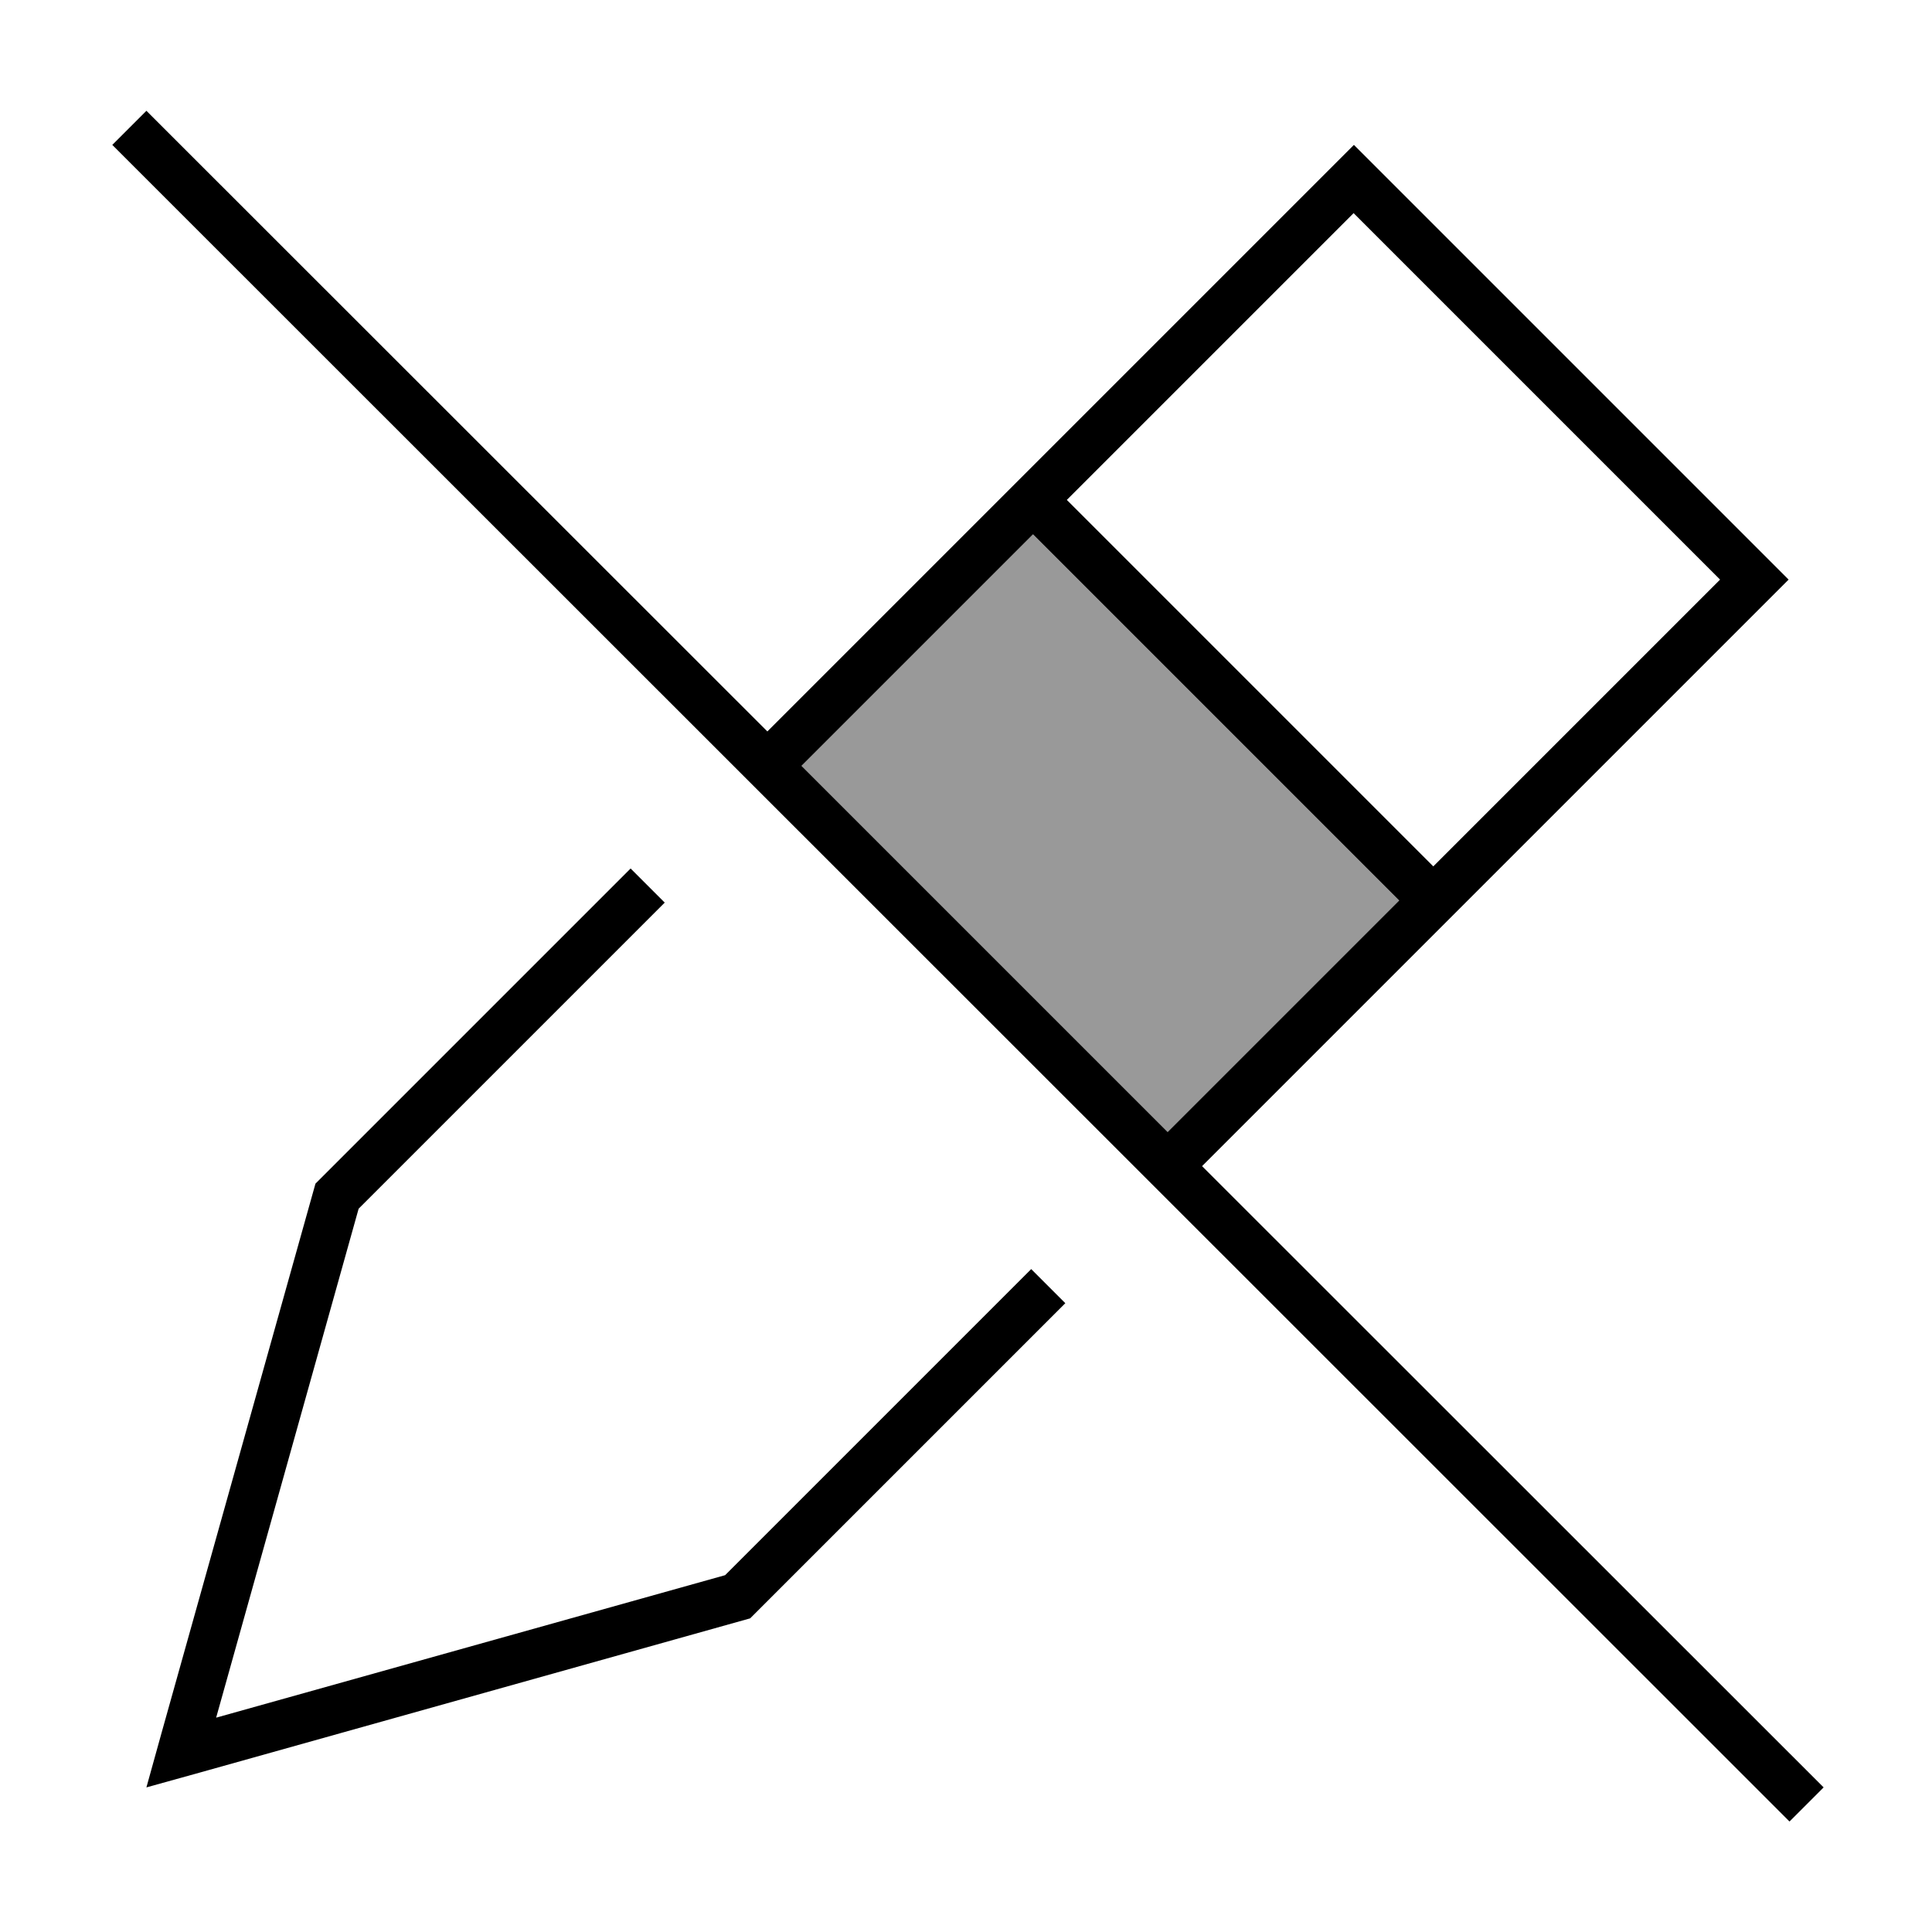
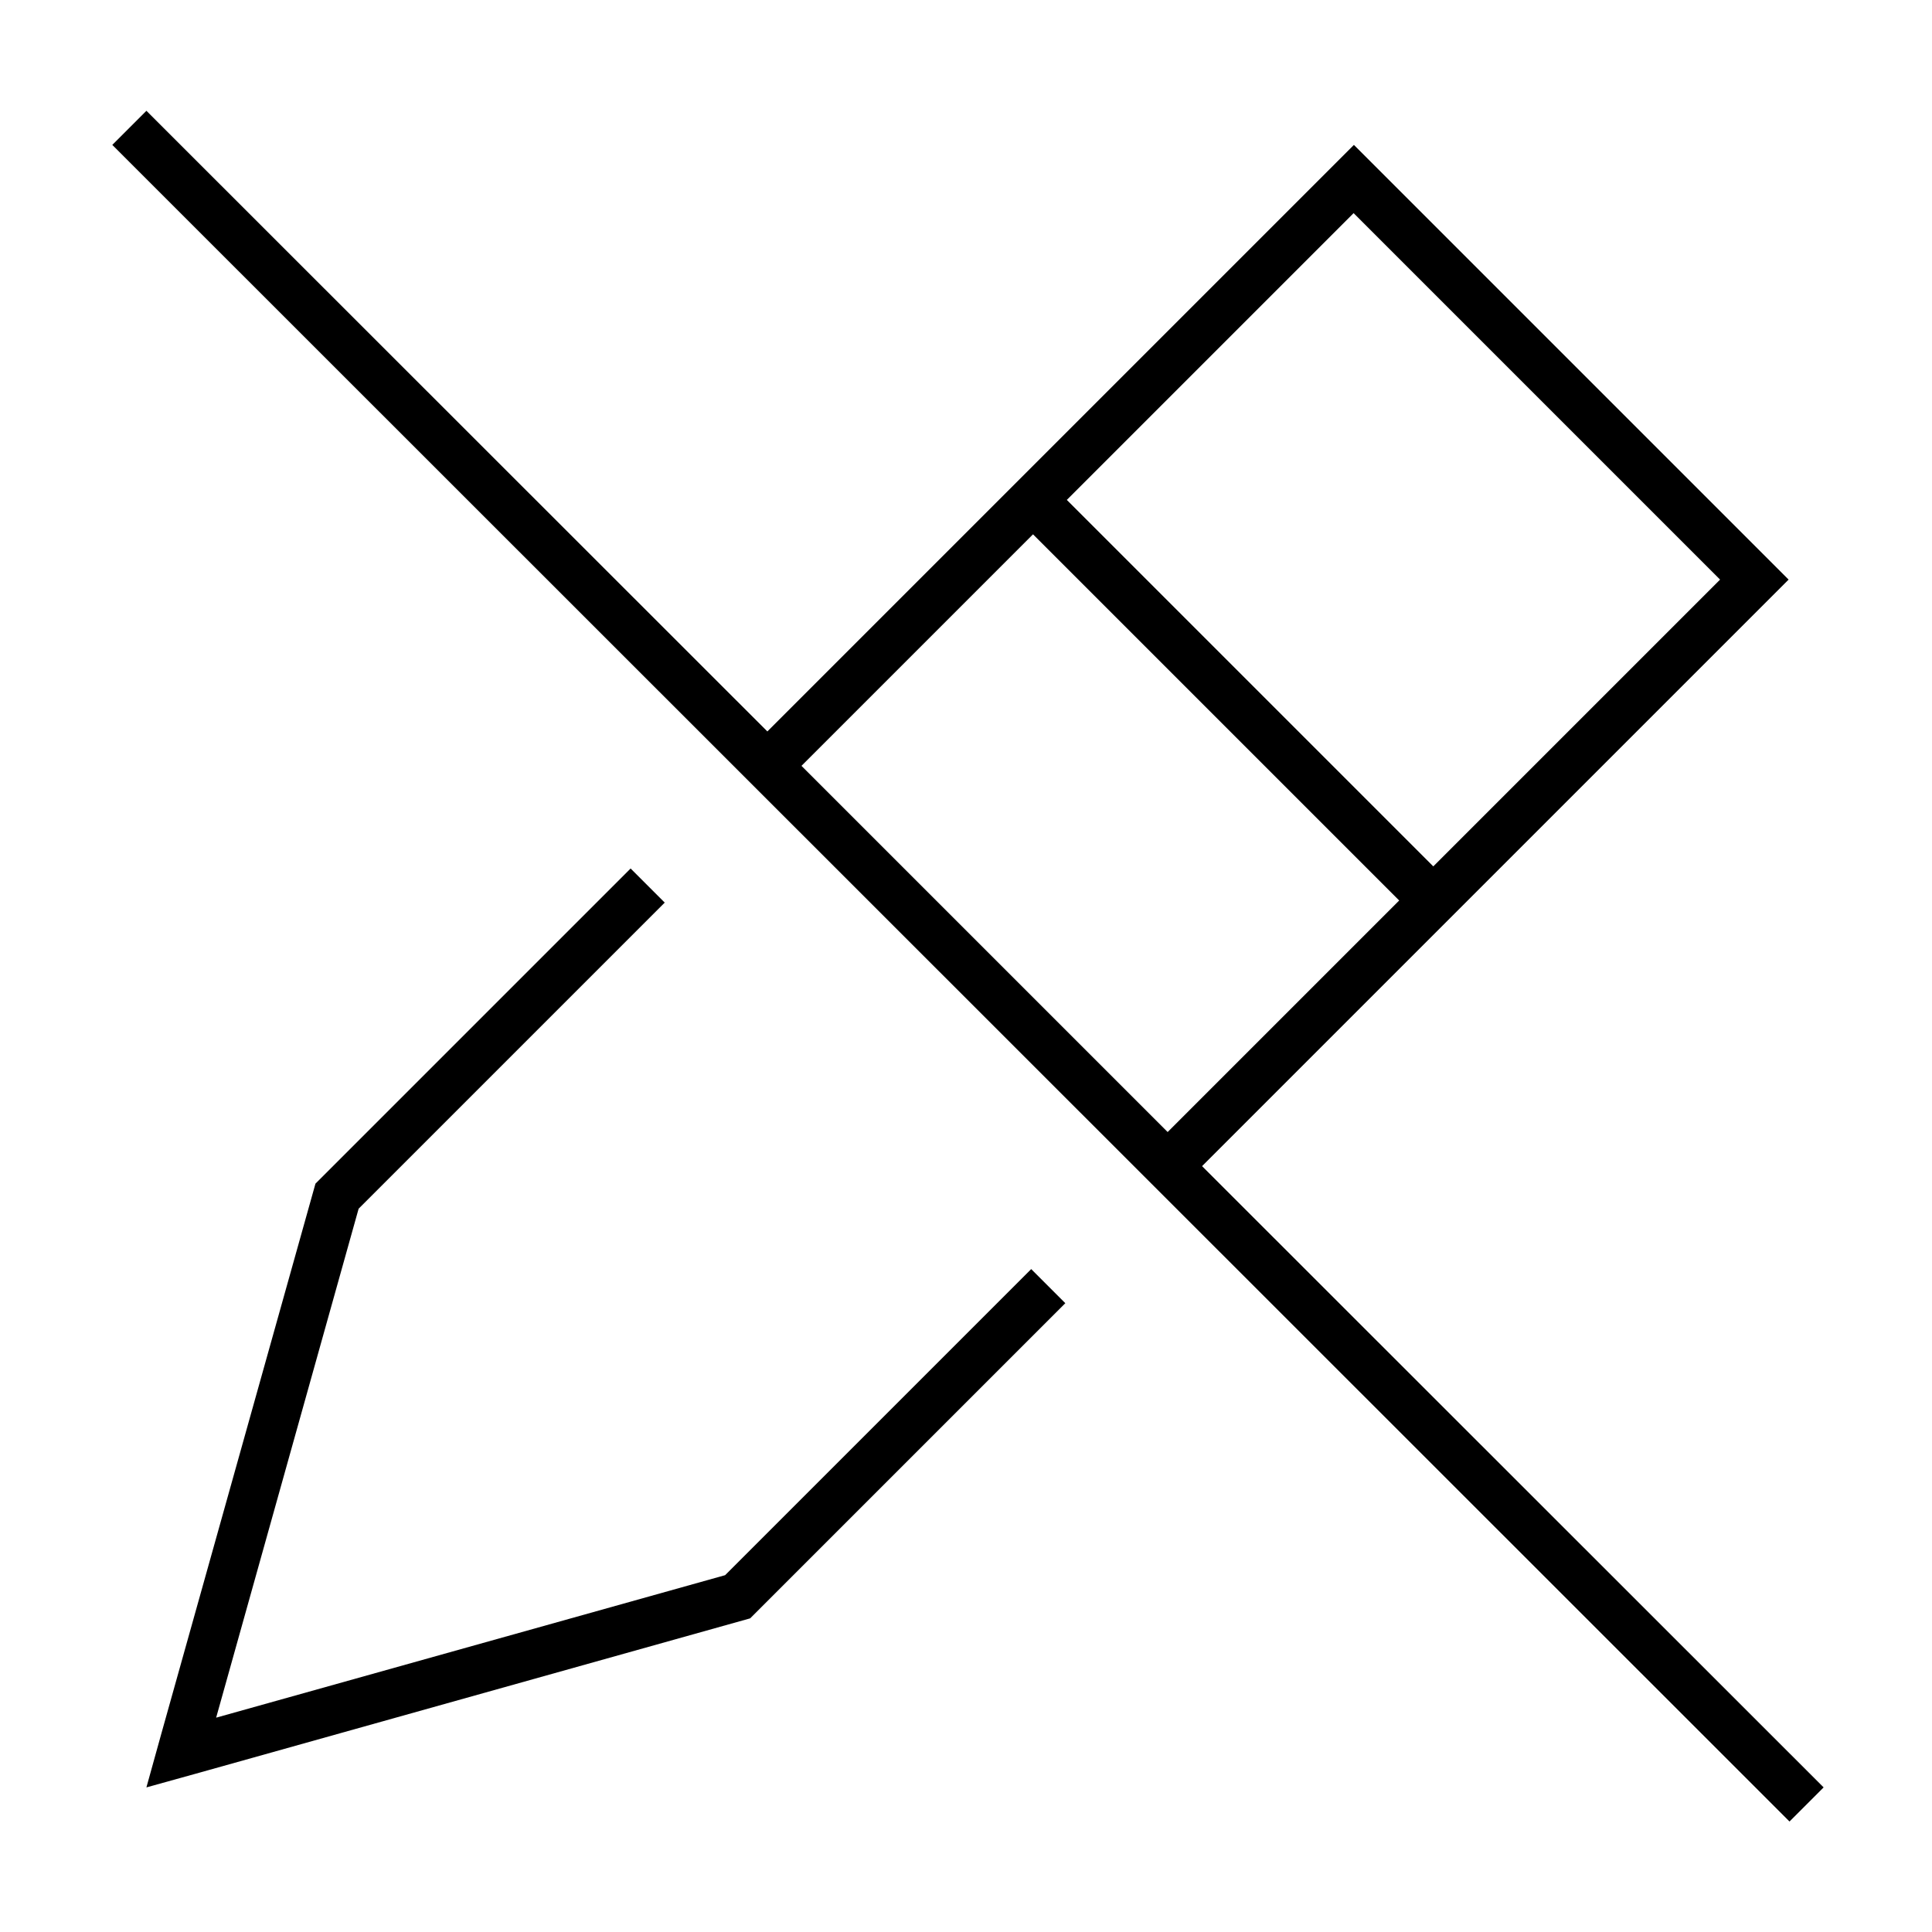
<svg xmlns="http://www.w3.org/2000/svg" viewBox="0 0 640 640">
-   <path opacity=".4" fill="currentColor" d="M265.5 253.7L342.2 177L463.5 298.3L386.8 375C346.3 334.5 305.9 294.1 265.4 253.6z" />
  <path fill="currentColor" d="M54.2 42.4L48.5 36.7L37.2 48L42.9 53.7L587.1 597.7L592.8 603.4L604.1 592.1L598.4 586.4L398.2 386.3L581.2 203.3L592.5 192L581.2 180.7L459.8 59.3L448.5 48L437.2 59.3L254.2 242.3L54.2 42.4zM265.5 253.7L342.2 177L463.5 298.3L386.8 375L265.5 253.7zM118.8 400.4L220.2 299L208.9 287.7L104.5 392.1L53.5 574.1L48.5 592.1L66.5 587.1L248.5 536.1L352.9 431.7L341.6 420.4L240.2 521.8L71.6 569L118.8 400.4zM474.8 287L353.4 165.6L448.4 70.6L569.8 192L474.8 287z" />
</svg>